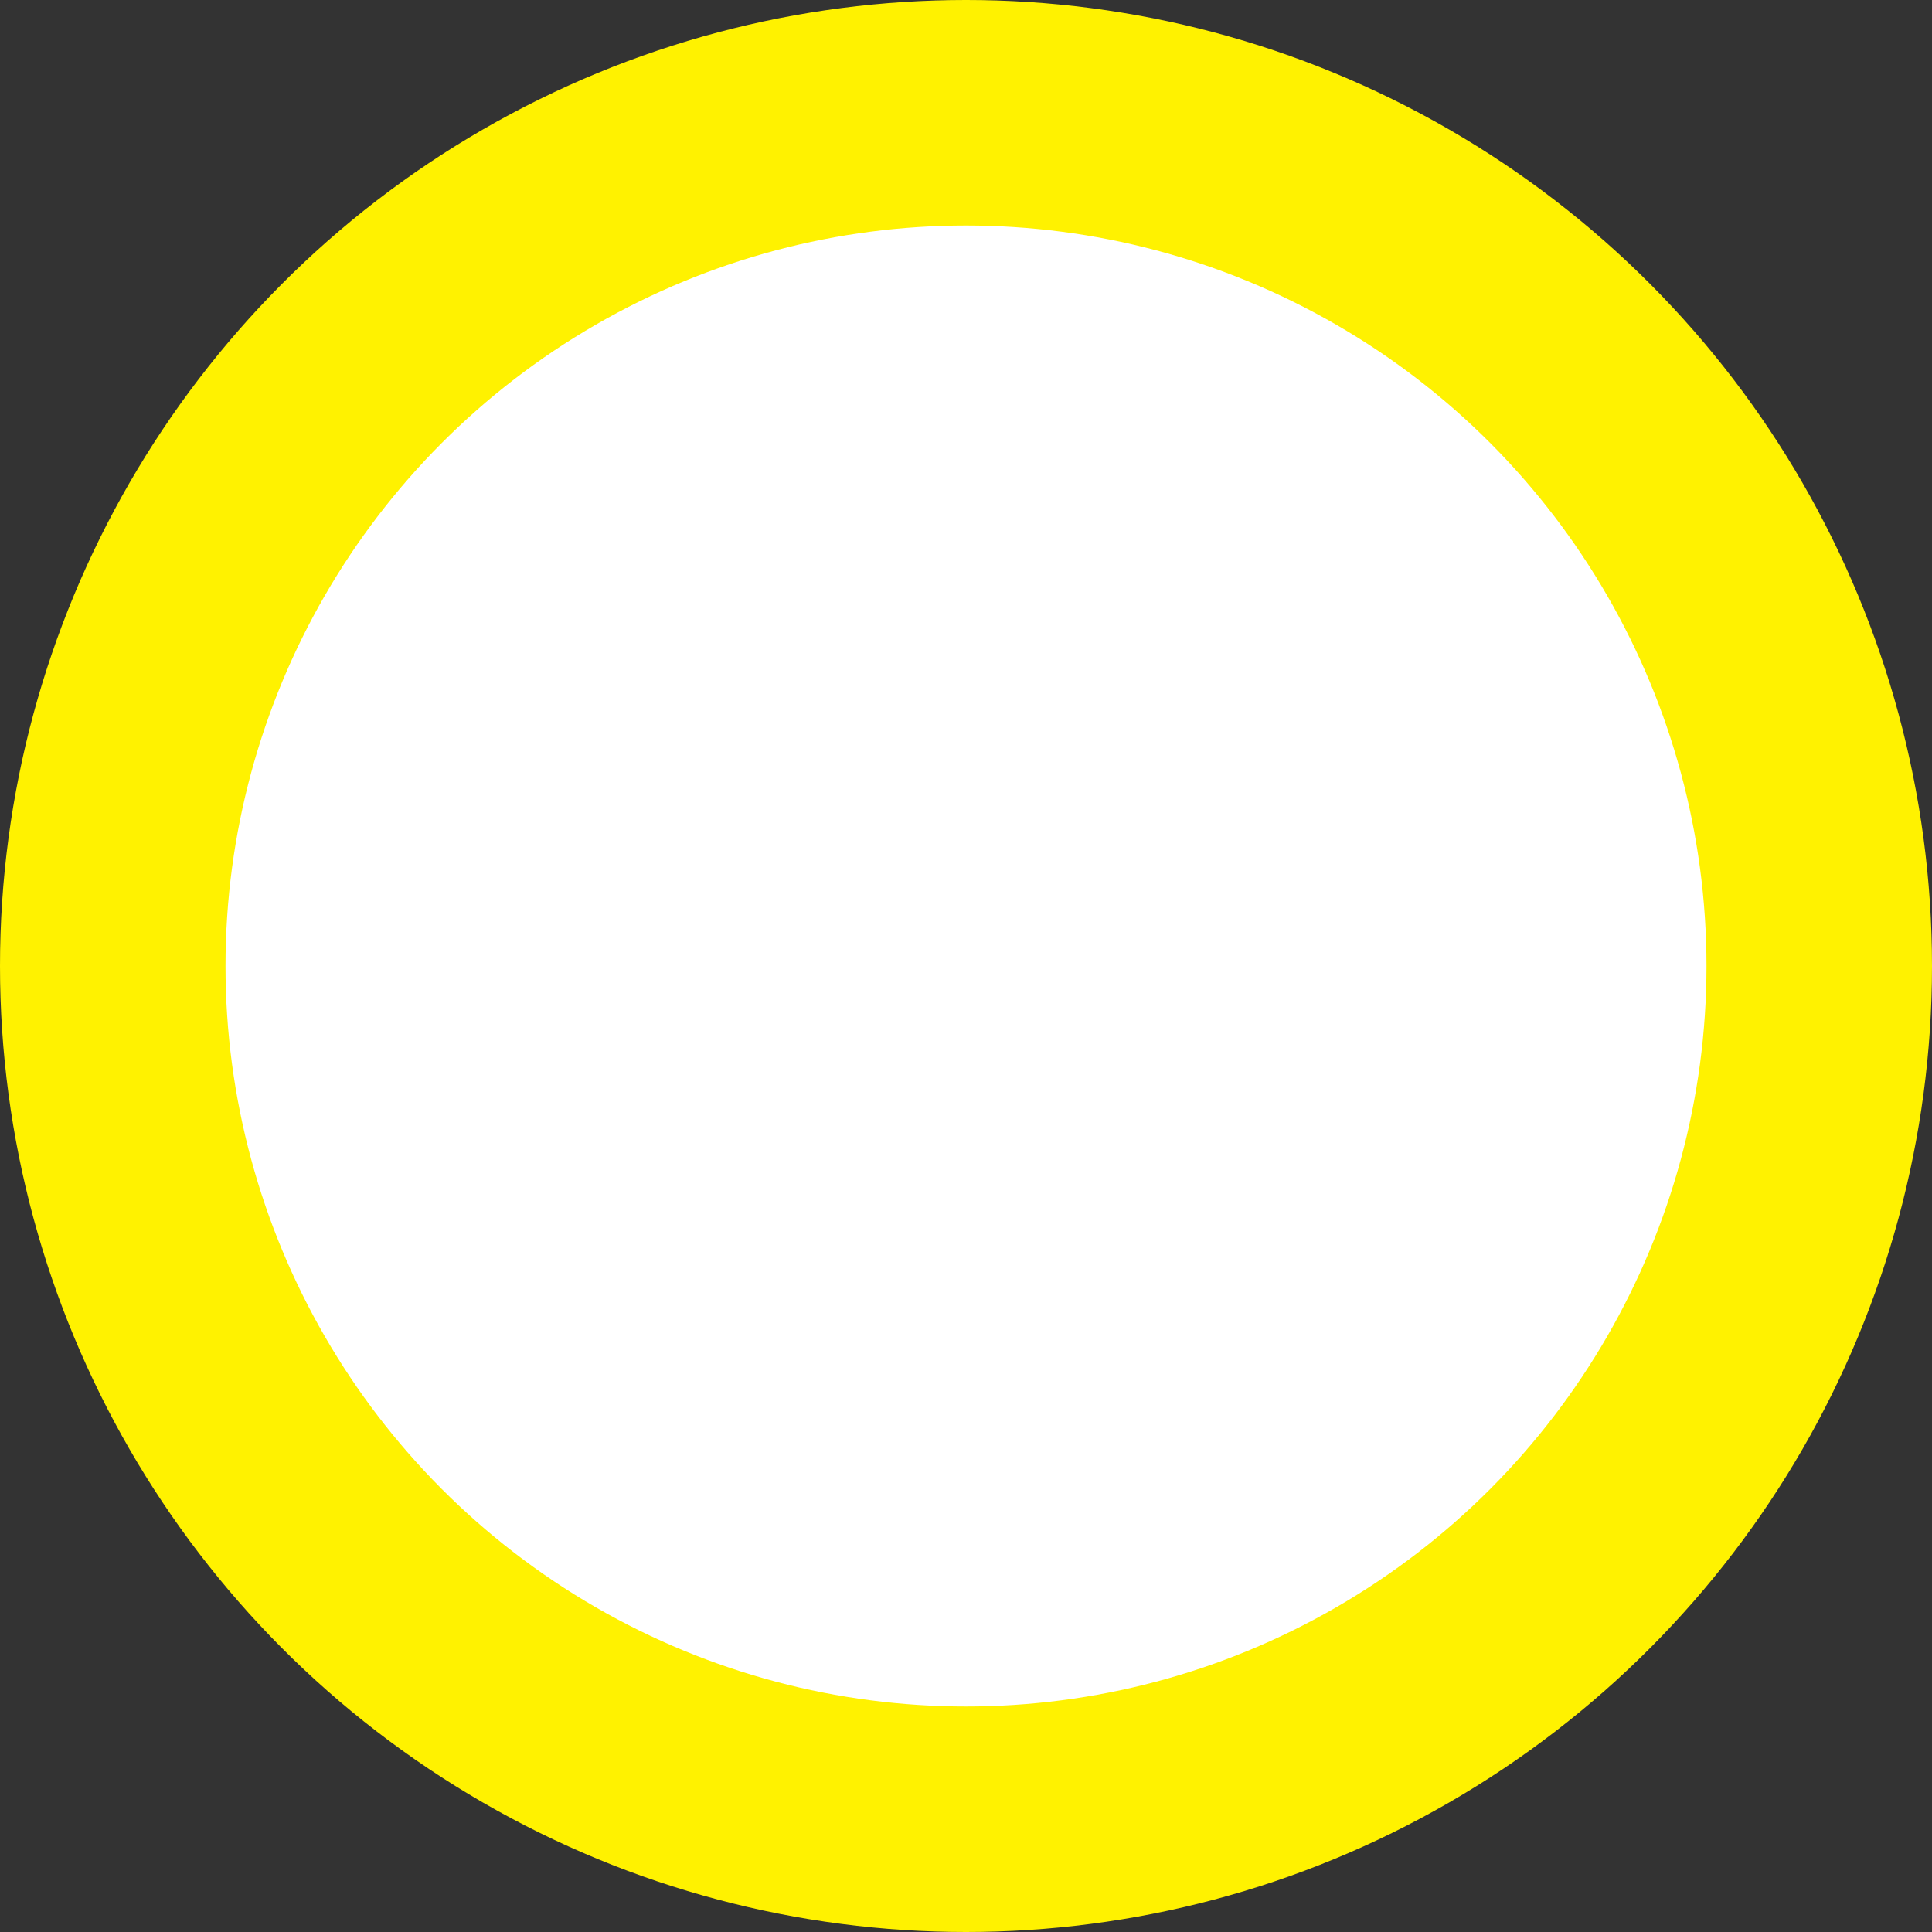
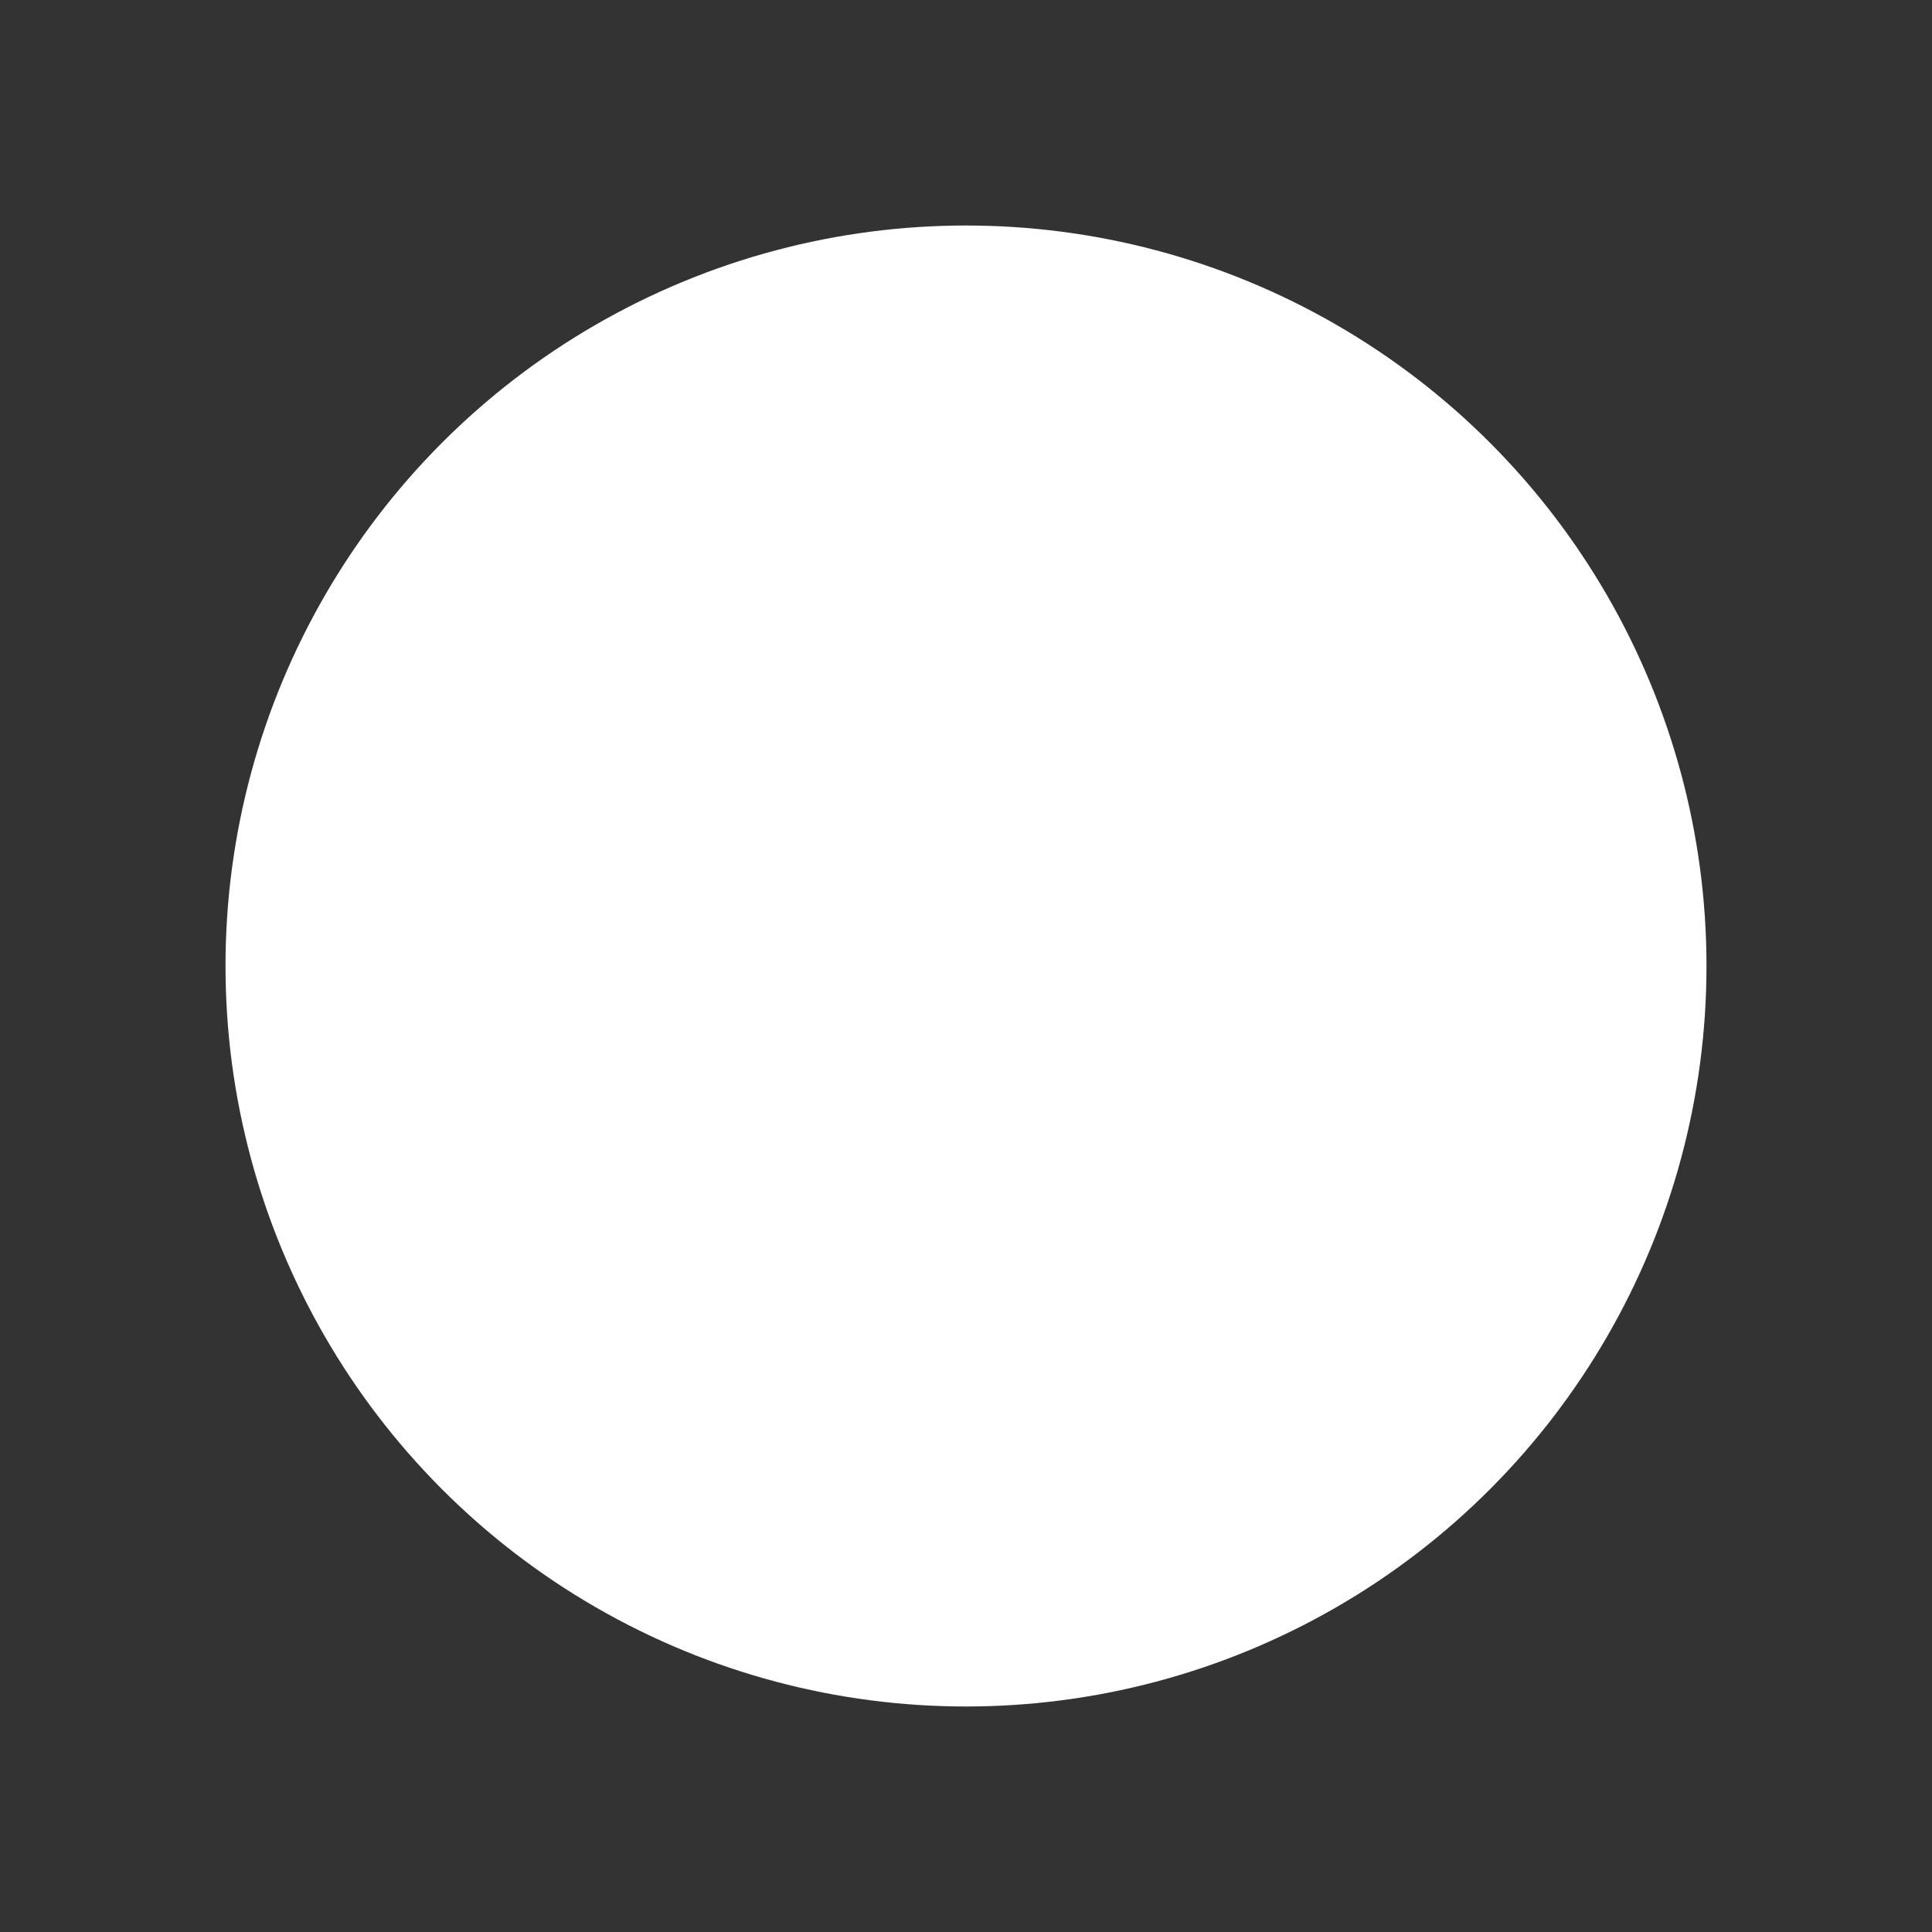
<svg xmlns="http://www.w3.org/2000/svg" id="Layer_1" data-name="Layer 1" viewBox="0 0 8.216 8.216">
  <rect x="0" y="0" width="8.216" height="8.216" fill="#333333" stroke="none" />
  <defs>
    <style>
      .cls-1 {
        fill: #fff200;
      }

      .cls-1, .cls-2 {
        stroke-width: 0px;
      }

      .cls-2 {
        fill: #fff;
      }
    </style>
  </defs>
-   <circle class="cls-1" cx="4.108" cy="4.108" r="4.108" />
  <circle class="cls-2" cx="4.108" cy="4.108" r="3.149" />
</svg>